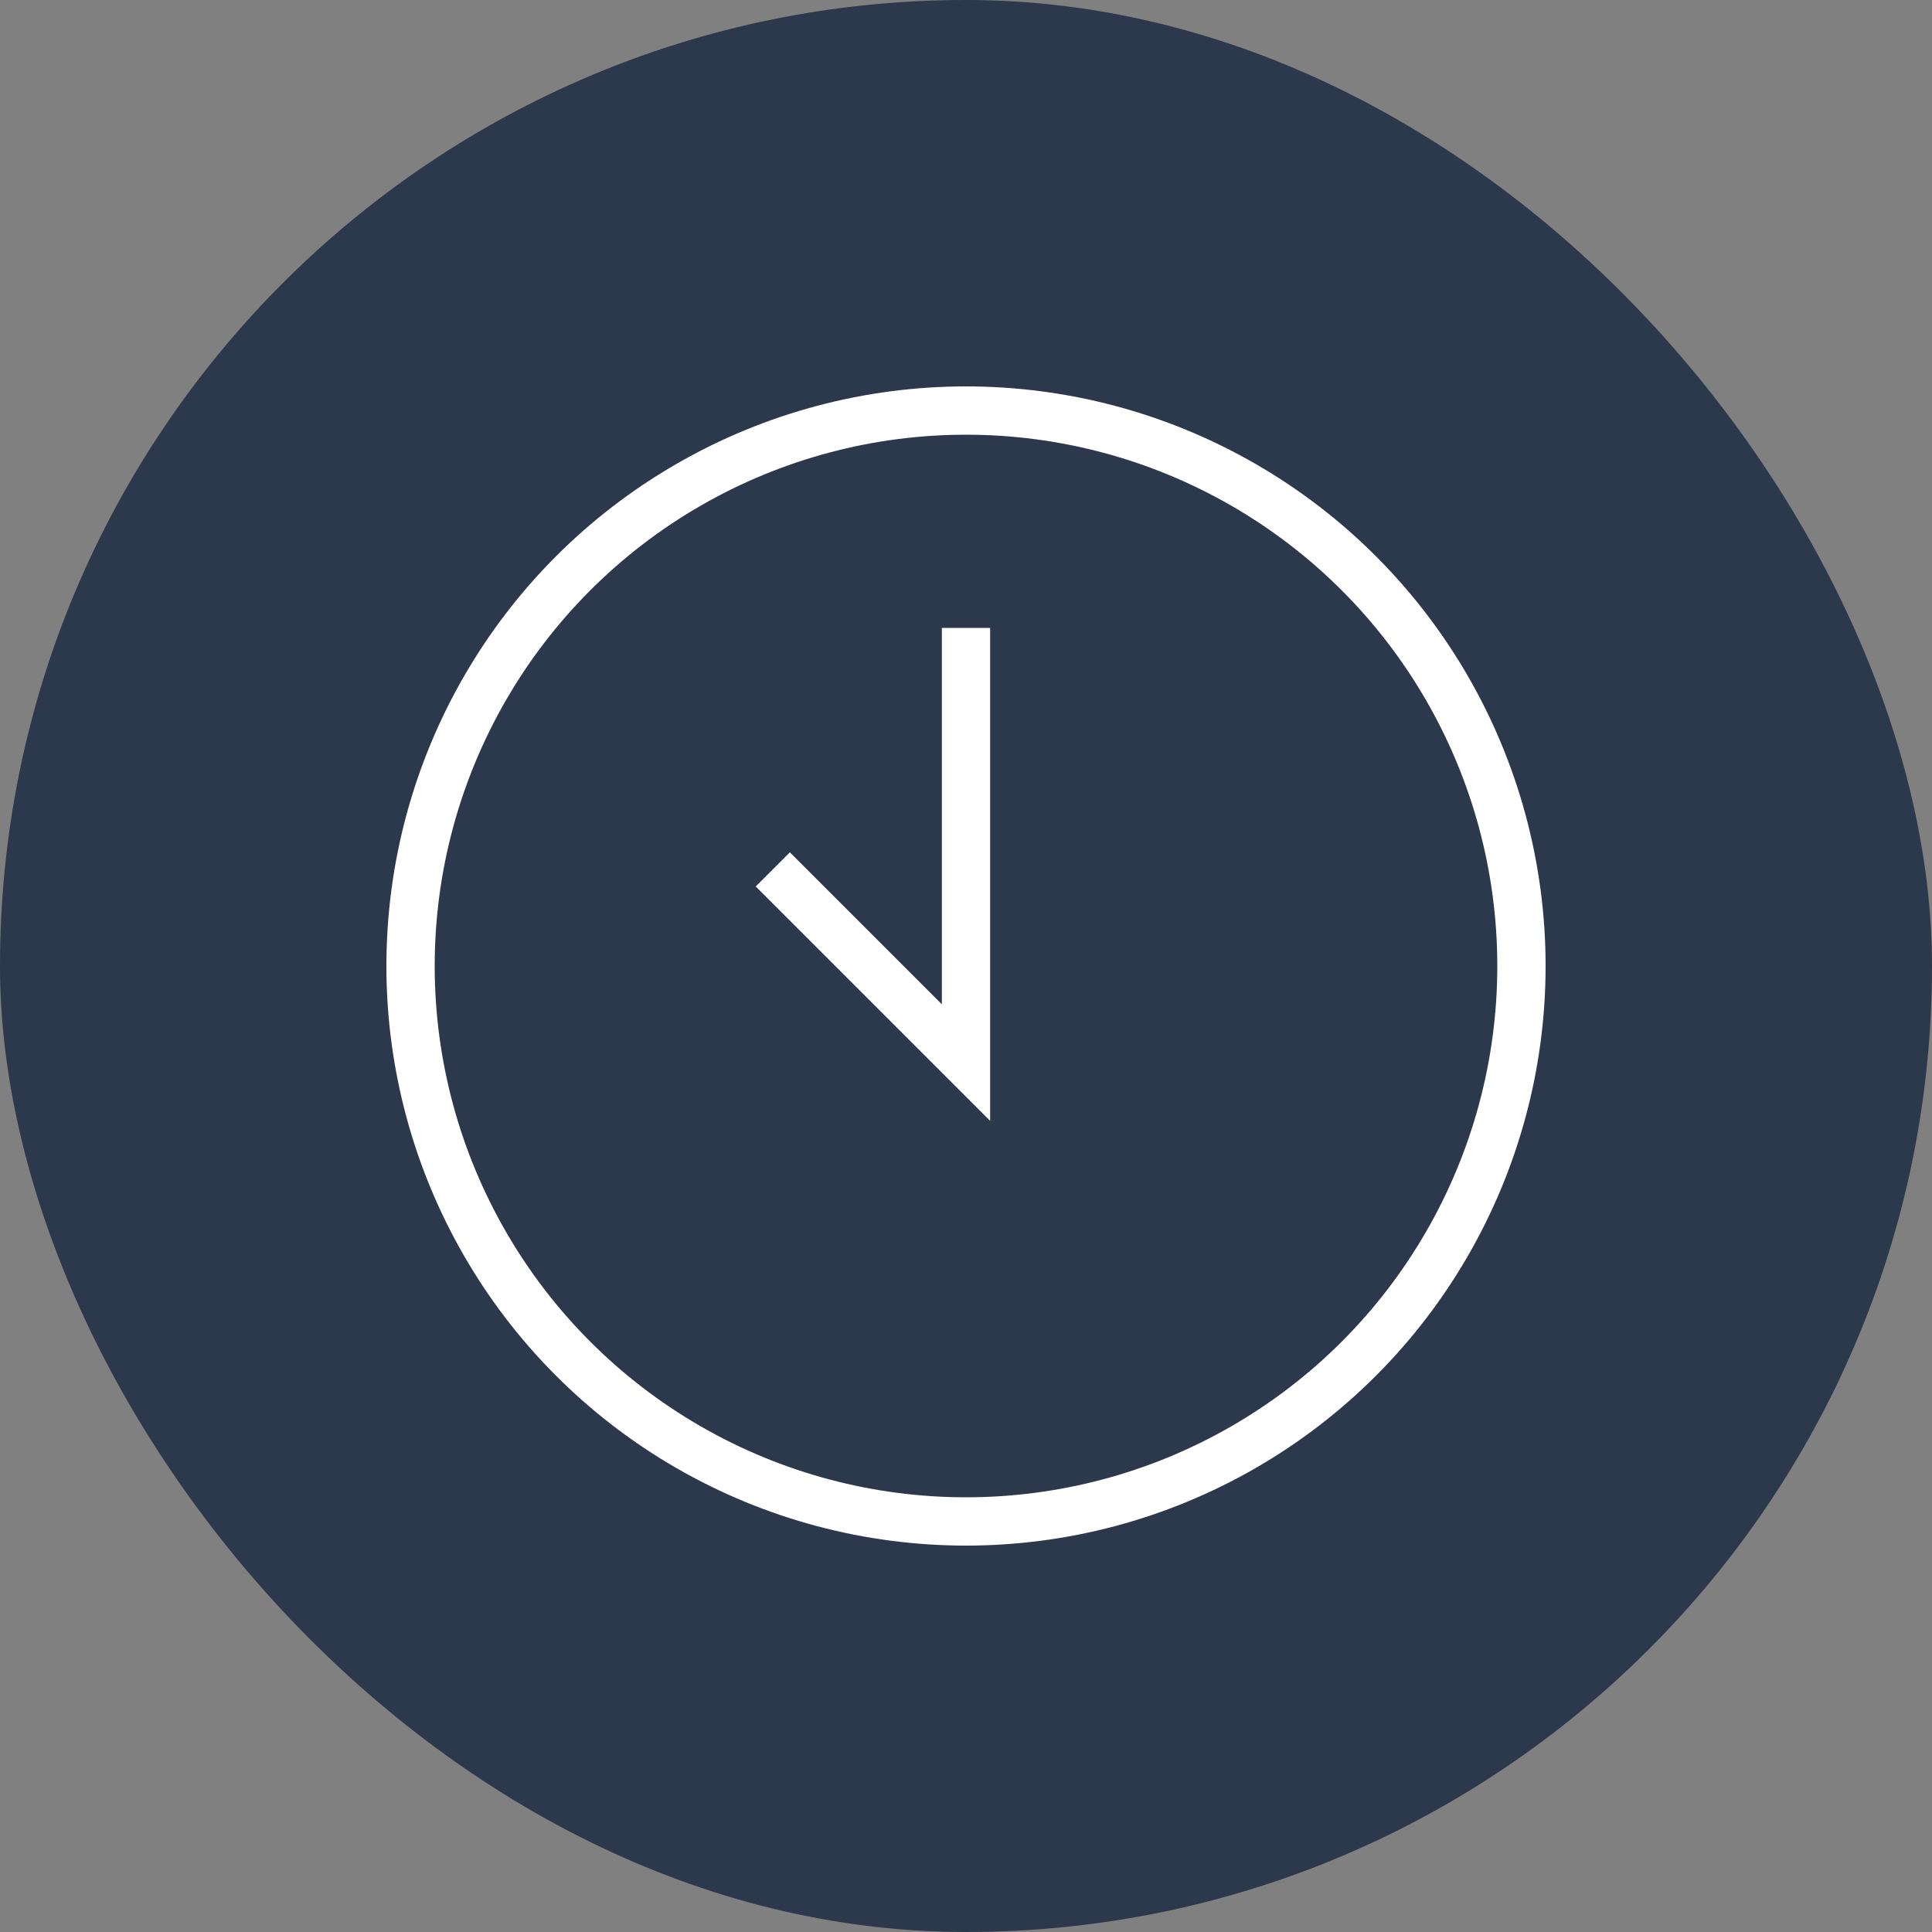
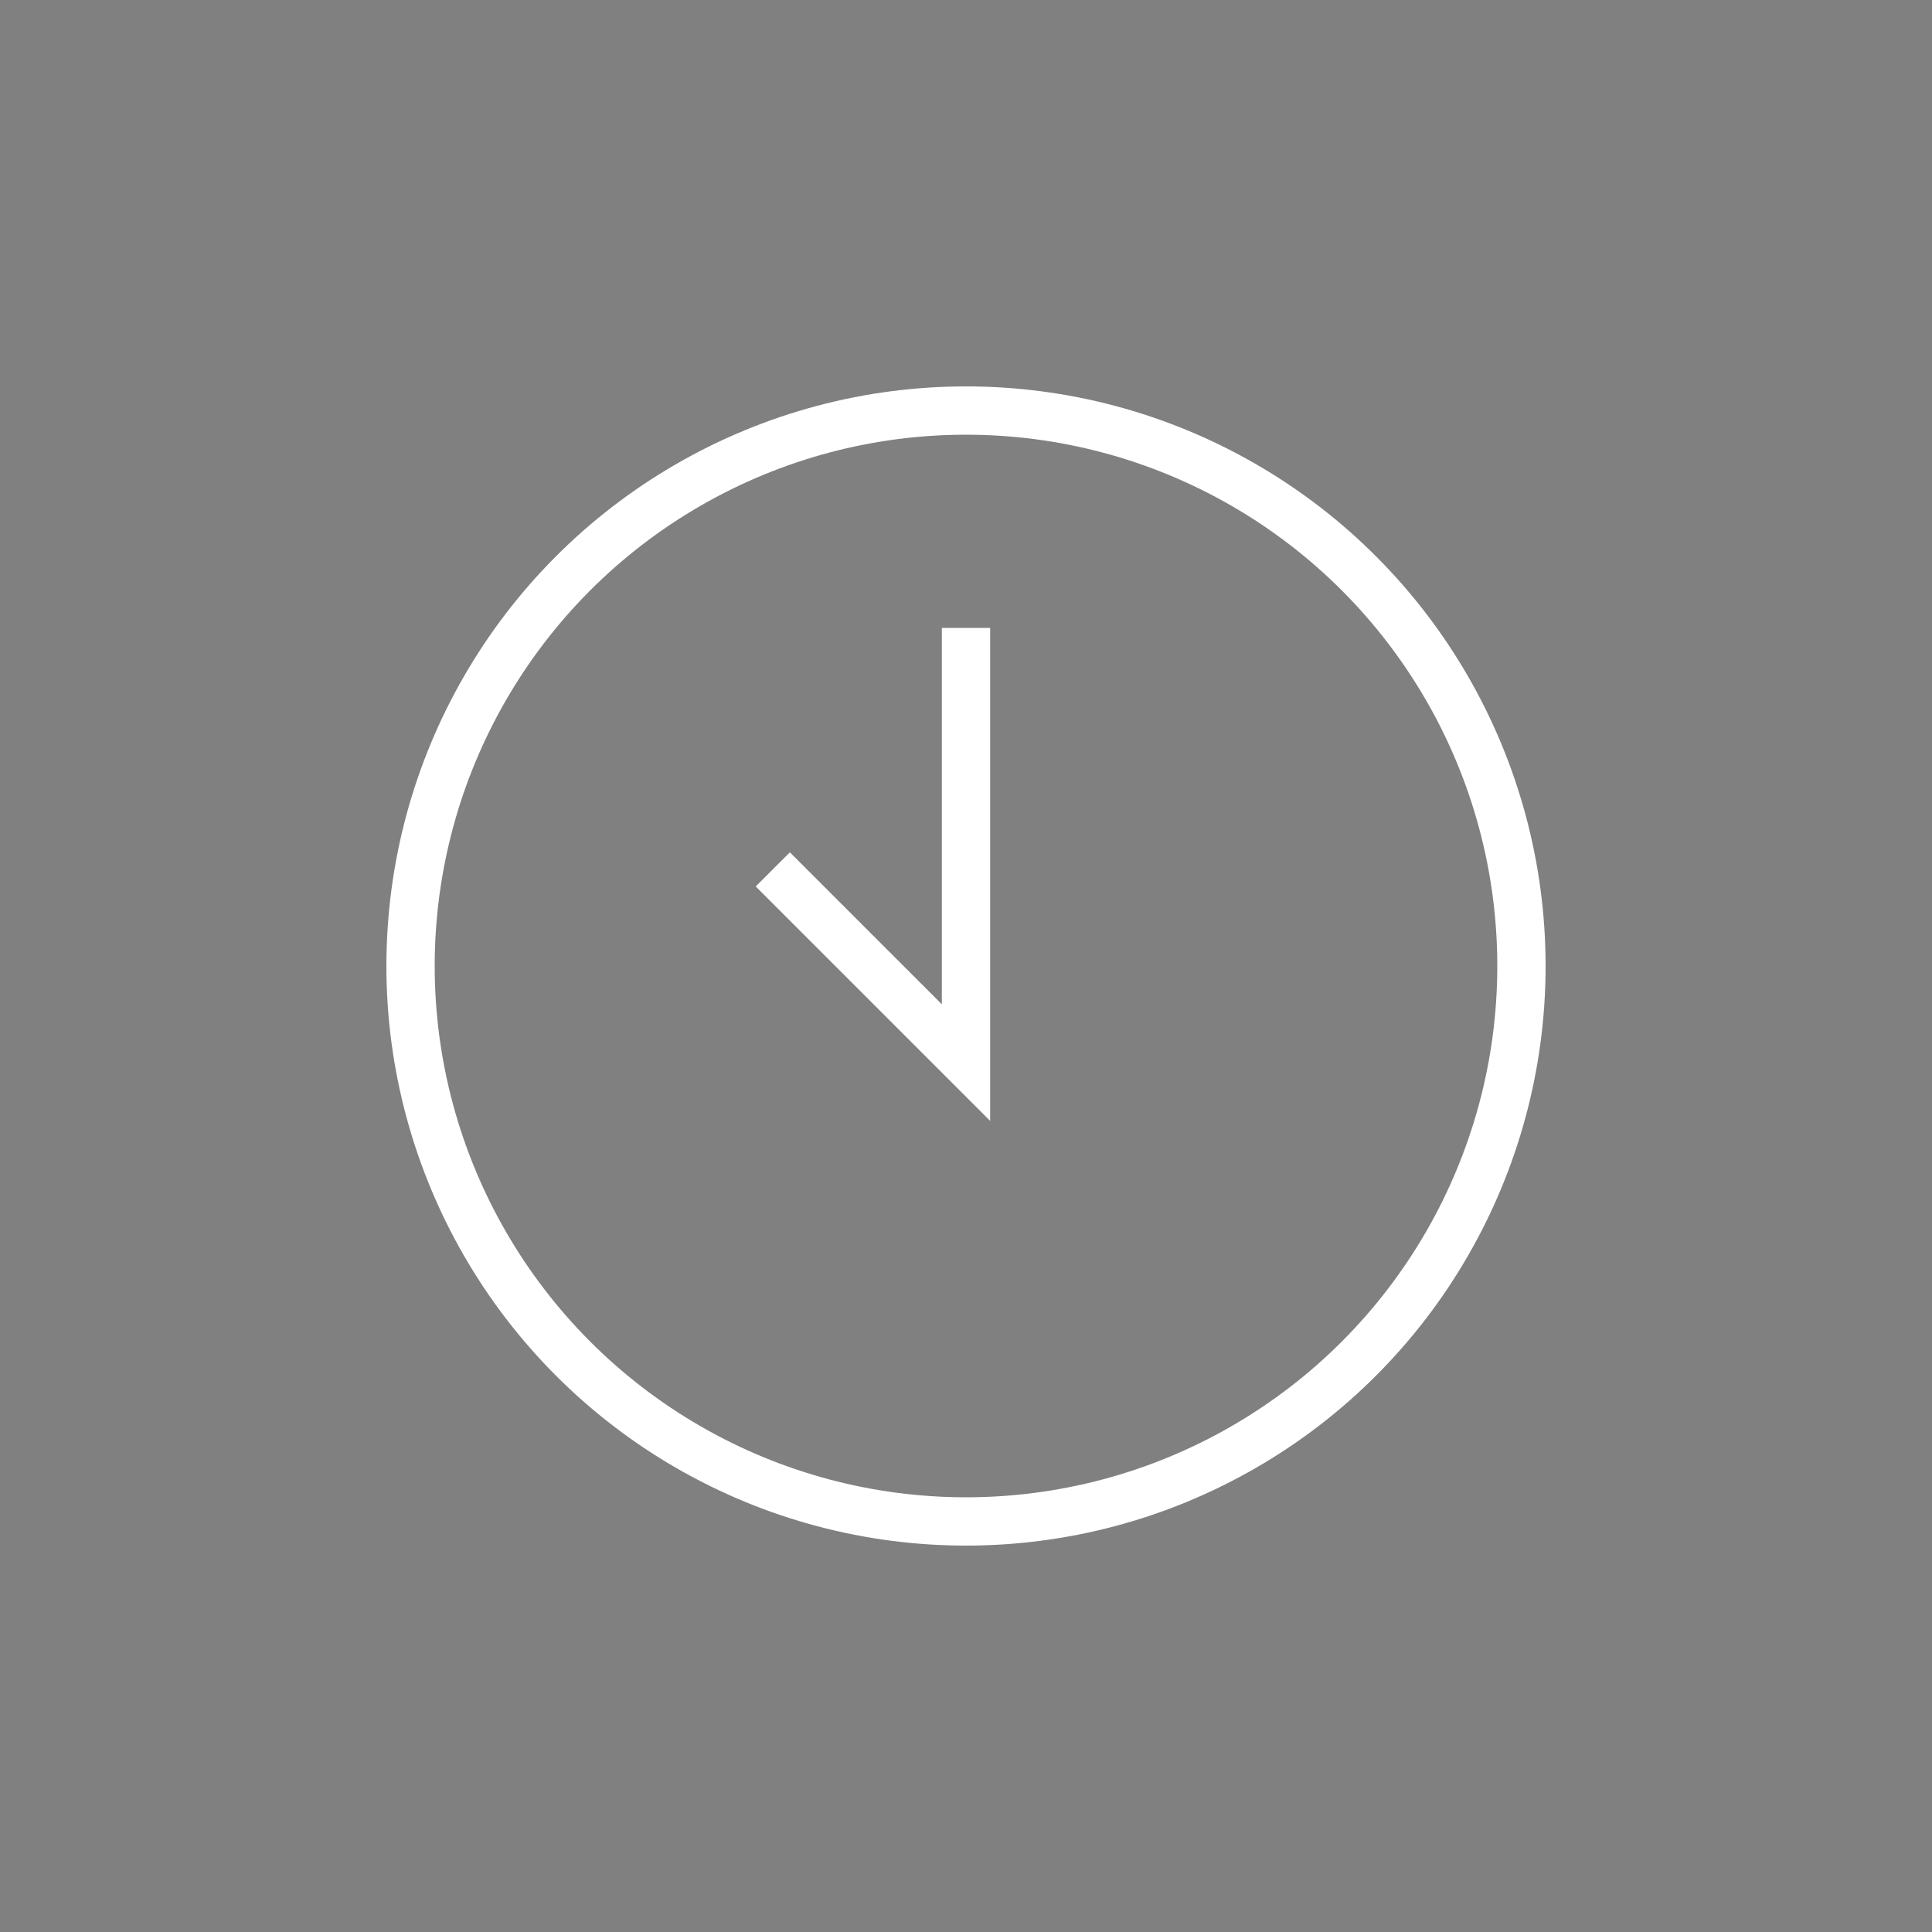
<svg xmlns="http://www.w3.org/2000/svg" width="40" height="40" viewBox="0 0 40 40">
  <rect x="0" y="0" width="40" height="40" fill="#808080" stroke="none" />
  <defs>
    <style>.a,.b{fill:#2c384b;}.b{opacity:0;}.c,.e{fill:none;}.c{stroke:#fff;}.d{stroke:none;}</style>
  </defs>
-   <rect class="a" width="40" height="40" rx="20" />
-   <circle class="b" cx="7" cy="7" r="7" transform="translate(13 13)" />
  <g transform="translate(-248 -256)">
    <g class="c" transform="translate(256 264)">
      <circle class="d" cx="12" cy="12" r="12" />
      <circle class="e" cx="12" cy="12" r="11.5" />
    </g>
    <path class="c" d="M-5867-7557v9l-4-4" transform="translate(6135 7826)" />
  </g>
</svg>